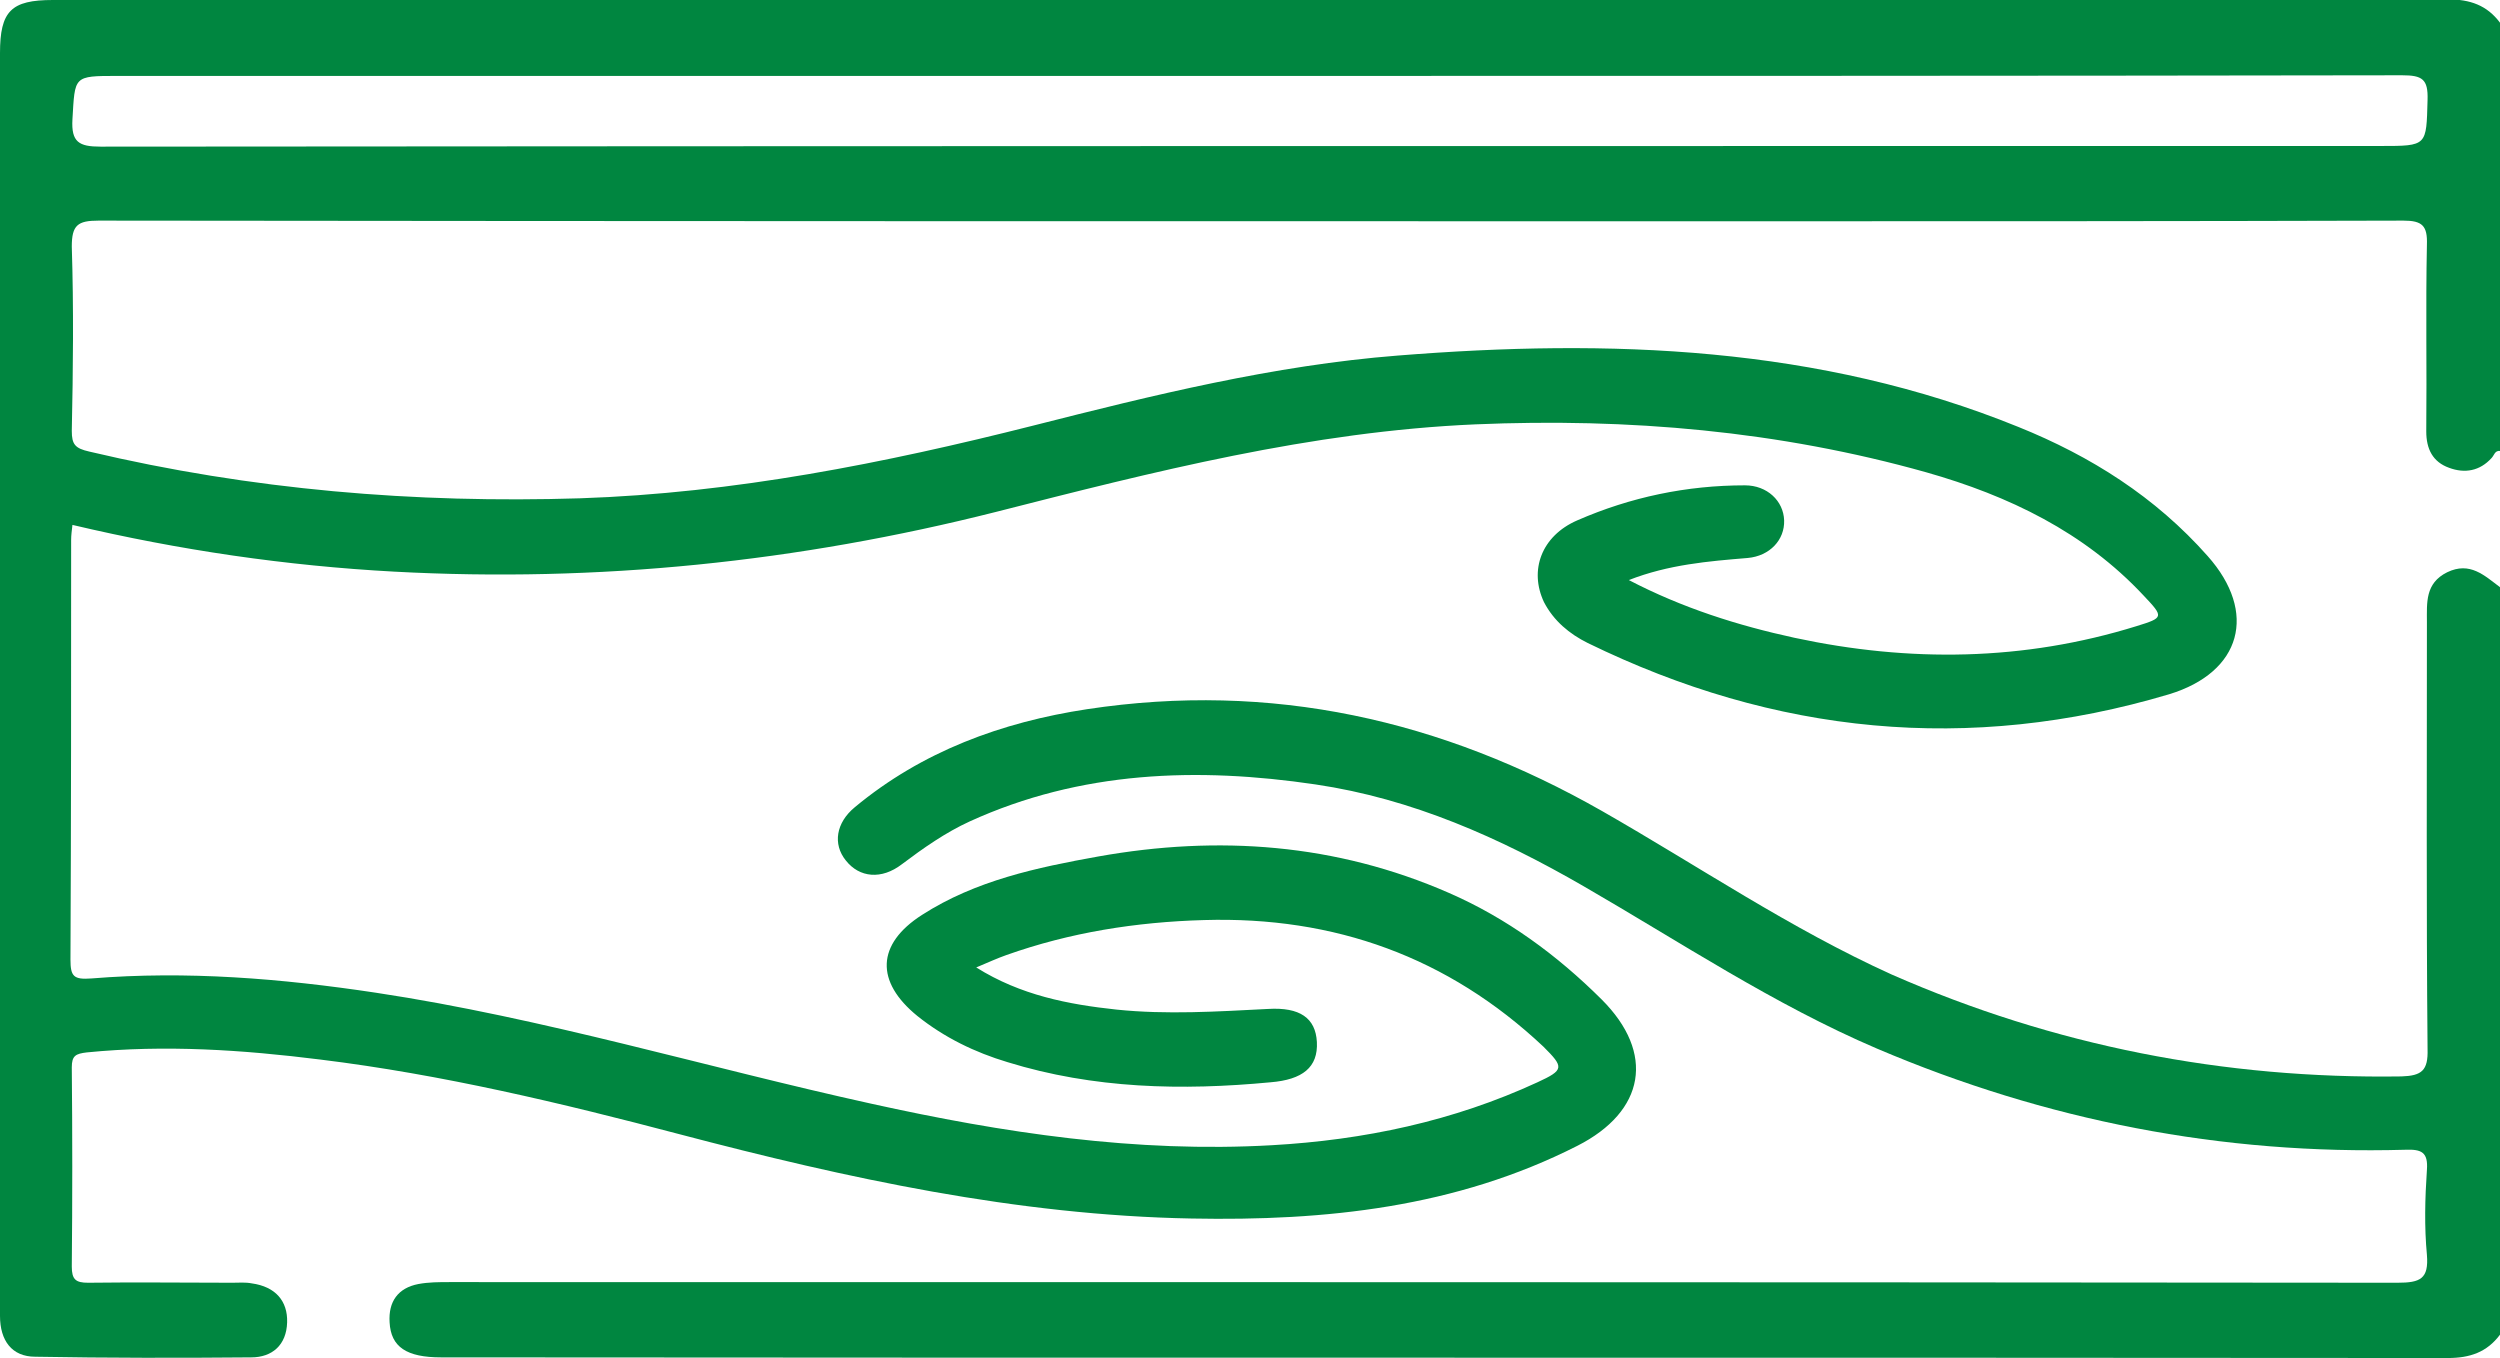
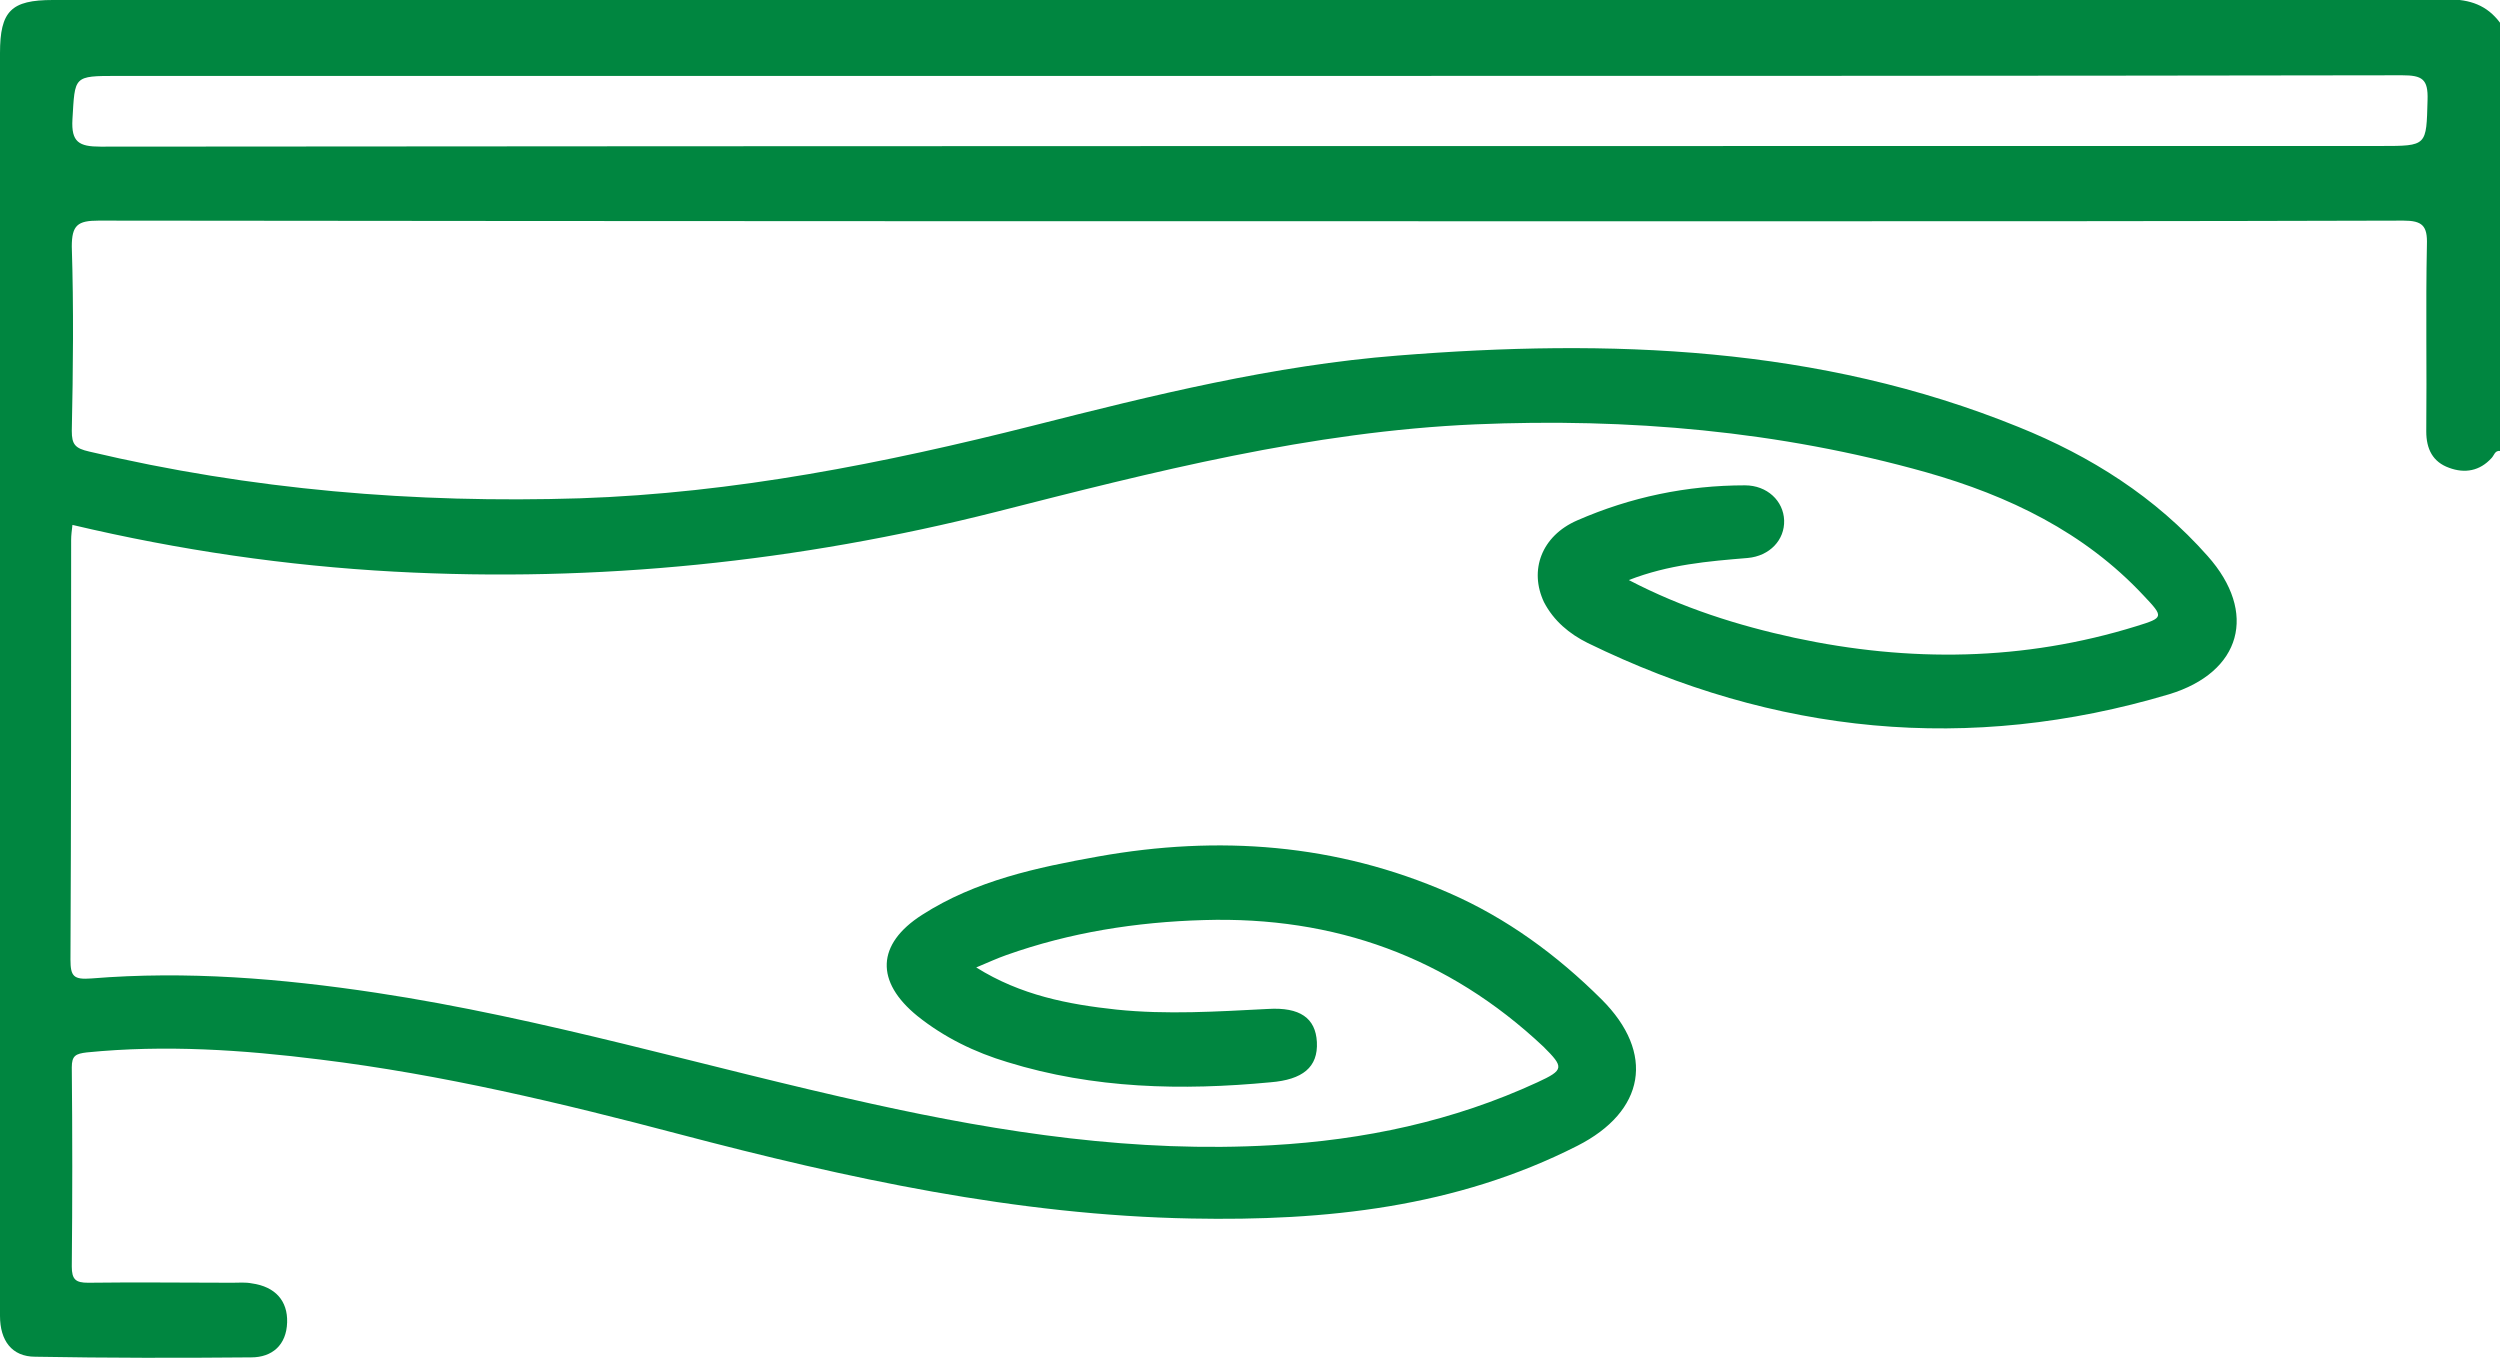
<svg xmlns="http://www.w3.org/2000/svg" width="81" height="44" viewBox="0 0 81 44" fill="none">
  <g clip-path="url(#clip0_13_552)">
    <path d="M81 14.611C80.831 14.59 80.81 14.758 80.725 14.842C80.344 15.262 79.858 15.346 79.351 15.157C78.822 14.968 78.611 14.548 78.611 13.98C78.632 11.962 78.59 9.944 78.632 7.925C78.653 7.316 78.484 7.148 77.871 7.148C70.724 7.169 63.578 7.169 56.431 7.169C38.692 7.169 20.953 7.169 3.193 7.148C2.516 7.148 2.326 7.295 2.326 7.989C2.389 9.986 2.368 11.983 2.326 13.959C2.326 14.4 2.431 14.527 2.897 14.632C8.14 15.872 13.447 16.313 18.796 16.145C23.786 15.977 28.649 15.01 33.47 13.791C37.36 12.803 41.272 11.836 45.289 11.52C52.139 10.974 58.926 11.205 65.396 13.833C67.743 14.779 69.836 16.103 71.528 18.016C73.156 19.845 72.627 21.779 70.28 22.494C63.789 24.428 57.51 23.797 51.442 20.833C50.85 20.539 50.342 20.119 50.025 19.509C49.539 18.479 49.941 17.365 51.103 16.86C52.837 16.103 54.655 15.725 56.537 15.725C57.256 15.725 57.785 16.229 57.806 16.86C57.827 17.491 57.341 18.016 56.622 18.079C55.353 18.184 54.063 18.29 52.774 18.794C54.507 19.698 56.305 20.266 58.144 20.665C61.865 21.464 65.565 21.422 69.223 20.287C70.111 20.013 70.111 19.992 69.456 19.299C67.532 17.238 65.079 16.061 62.415 15.304C57.637 13.959 52.752 13.539 47.805 13.749C42.477 13.98 37.381 15.283 32.265 16.587C25.858 18.206 19.367 18.878 12.771 18.521C9.282 18.332 5.814 17.827 2.347 17.007C2.326 17.196 2.305 17.343 2.305 17.491C2.305 22.032 2.305 26.551 2.283 31.092C2.283 31.639 2.389 31.744 2.96 31.702C6.047 31.45 9.113 31.702 12.178 32.164C17.612 32.984 22.877 34.582 28.226 35.759C32.497 36.705 36.81 37.357 41.208 37.105C44.19 36.937 47.086 36.327 49.814 35.066C50.681 34.666 50.681 34.582 50.004 33.909C46.917 31.008 43.238 29.684 39.009 29.81C36.81 29.873 34.675 30.209 32.603 30.945C32.307 31.05 32.032 31.176 31.63 31.345C33.068 32.248 34.612 32.543 36.176 32.711C37.804 32.879 39.432 32.774 41.081 32.69C42.117 32.627 42.625 32.984 42.667 33.762C42.709 34.582 42.202 34.981 41.166 35.066C38.291 35.339 35.436 35.276 32.645 34.414C31.588 34.098 30.594 33.615 29.727 32.921C28.353 31.807 28.395 30.588 29.875 29.642C31.609 28.527 33.597 28.107 35.584 27.75C39.474 27.056 43.28 27.329 46.938 28.927C48.82 29.747 50.448 30.945 51.886 32.375C53.641 34.12 53.302 36.011 51.103 37.126C47.171 39.123 42.942 39.564 38.608 39.48C32.941 39.375 27.444 38.177 22.01 36.747C18.183 35.738 14.314 34.813 10.381 34.33C7.865 34.014 5.349 33.846 2.812 34.098C2.453 34.141 2.326 34.203 2.326 34.582C2.347 36.726 2.347 38.892 2.326 41.036C2.326 41.456 2.453 41.561 2.854 41.561C4.419 41.54 5.962 41.561 7.527 41.561C7.738 41.561 7.95 41.54 8.161 41.582C8.922 41.688 9.324 42.15 9.303 42.844C9.282 43.58 8.817 43.979 8.14 43.979C5.836 44 3.489 44 1.142 43.958C0.381 43.958 -2.44955e-08 43.432 -5.94145e-08 42.634C-1.41198e-07 40.763 -2.22063e-07 38.913 -3.03847e-07 37.042C-8.18443e-07 25.269 -1.33304e-06 13.496 -1.84763e-06 1.724C-1.90736e-06 0.357 0.359 1.52431e-05 1.713 1.51839e-05C27.571 1.40536e-05 53.45 1.67371e-05 79.308 -0.021C80.027 -0.021 80.577 0.168 81 0.736C81 5.382 81 9.986 81 14.611ZM40.511 2.46C28.269 2.46 16.048 2.46 3.806 2.46C2.368 2.46 2.431 2.46 2.347 3.868C2.305 4.604 2.558 4.751 3.256 4.751C27.888 4.73 52.499 4.73 77.131 4.73C78.653 4.73 78.611 4.73 78.653 3.237C78.674 2.565 78.484 2.439 77.829 2.439C65.396 2.46 52.943 2.46 40.511 2.46Z" fill="#008640" />
-     <path d="M81 43.243C80.577 43.811 80.027 44 79.308 44C57.637 43.979 35.965 44 14.293 43.979C13.172 43.979 12.665 43.643 12.623 42.844C12.58 42.171 12.897 41.73 13.553 41.603C13.891 41.54 14.229 41.54 14.568 41.54C35.605 41.54 56.643 41.54 77.68 41.561C78.421 41.561 78.695 41.435 78.632 40.657C78.547 39.754 78.569 38.828 78.632 37.904C78.674 37.336 78.463 37.231 77.934 37.252C71.993 37.42 66.284 36.306 60.808 33.972C57.468 32.543 54.444 30.525 51.315 28.717C48.587 27.14 45.754 25.879 42.625 25.416C38.798 24.849 35.013 24.975 31.419 26.614C30.637 26.972 29.918 27.476 29.22 28.002C28.565 28.506 27.846 28.443 27.402 27.876C26.979 27.35 27.084 26.657 27.698 26.152C29.875 24.344 32.455 23.398 35.225 22.977C41.187 22.074 46.706 23.314 51.907 26.278C55.036 28.065 57.996 30.083 61.294 31.576C66.559 33.888 72.056 34.96 77.807 34.876C78.463 34.855 78.674 34.687 78.653 33.993C78.611 29.389 78.632 24.765 78.632 20.16C78.632 19.53 78.569 18.899 79.287 18.542C80.027 18.184 80.493 18.647 81 19.025C81 27.098 81 35.171 81 43.243Z" fill="#008640" />
  </g>
  <defs>
    <clipPath id="clip0_13_552">
      <rect width="44" height="81" fill="white" transform="translate(0 44) rotate(-90)" />
    </clipPath>
  </defs>
</svg>